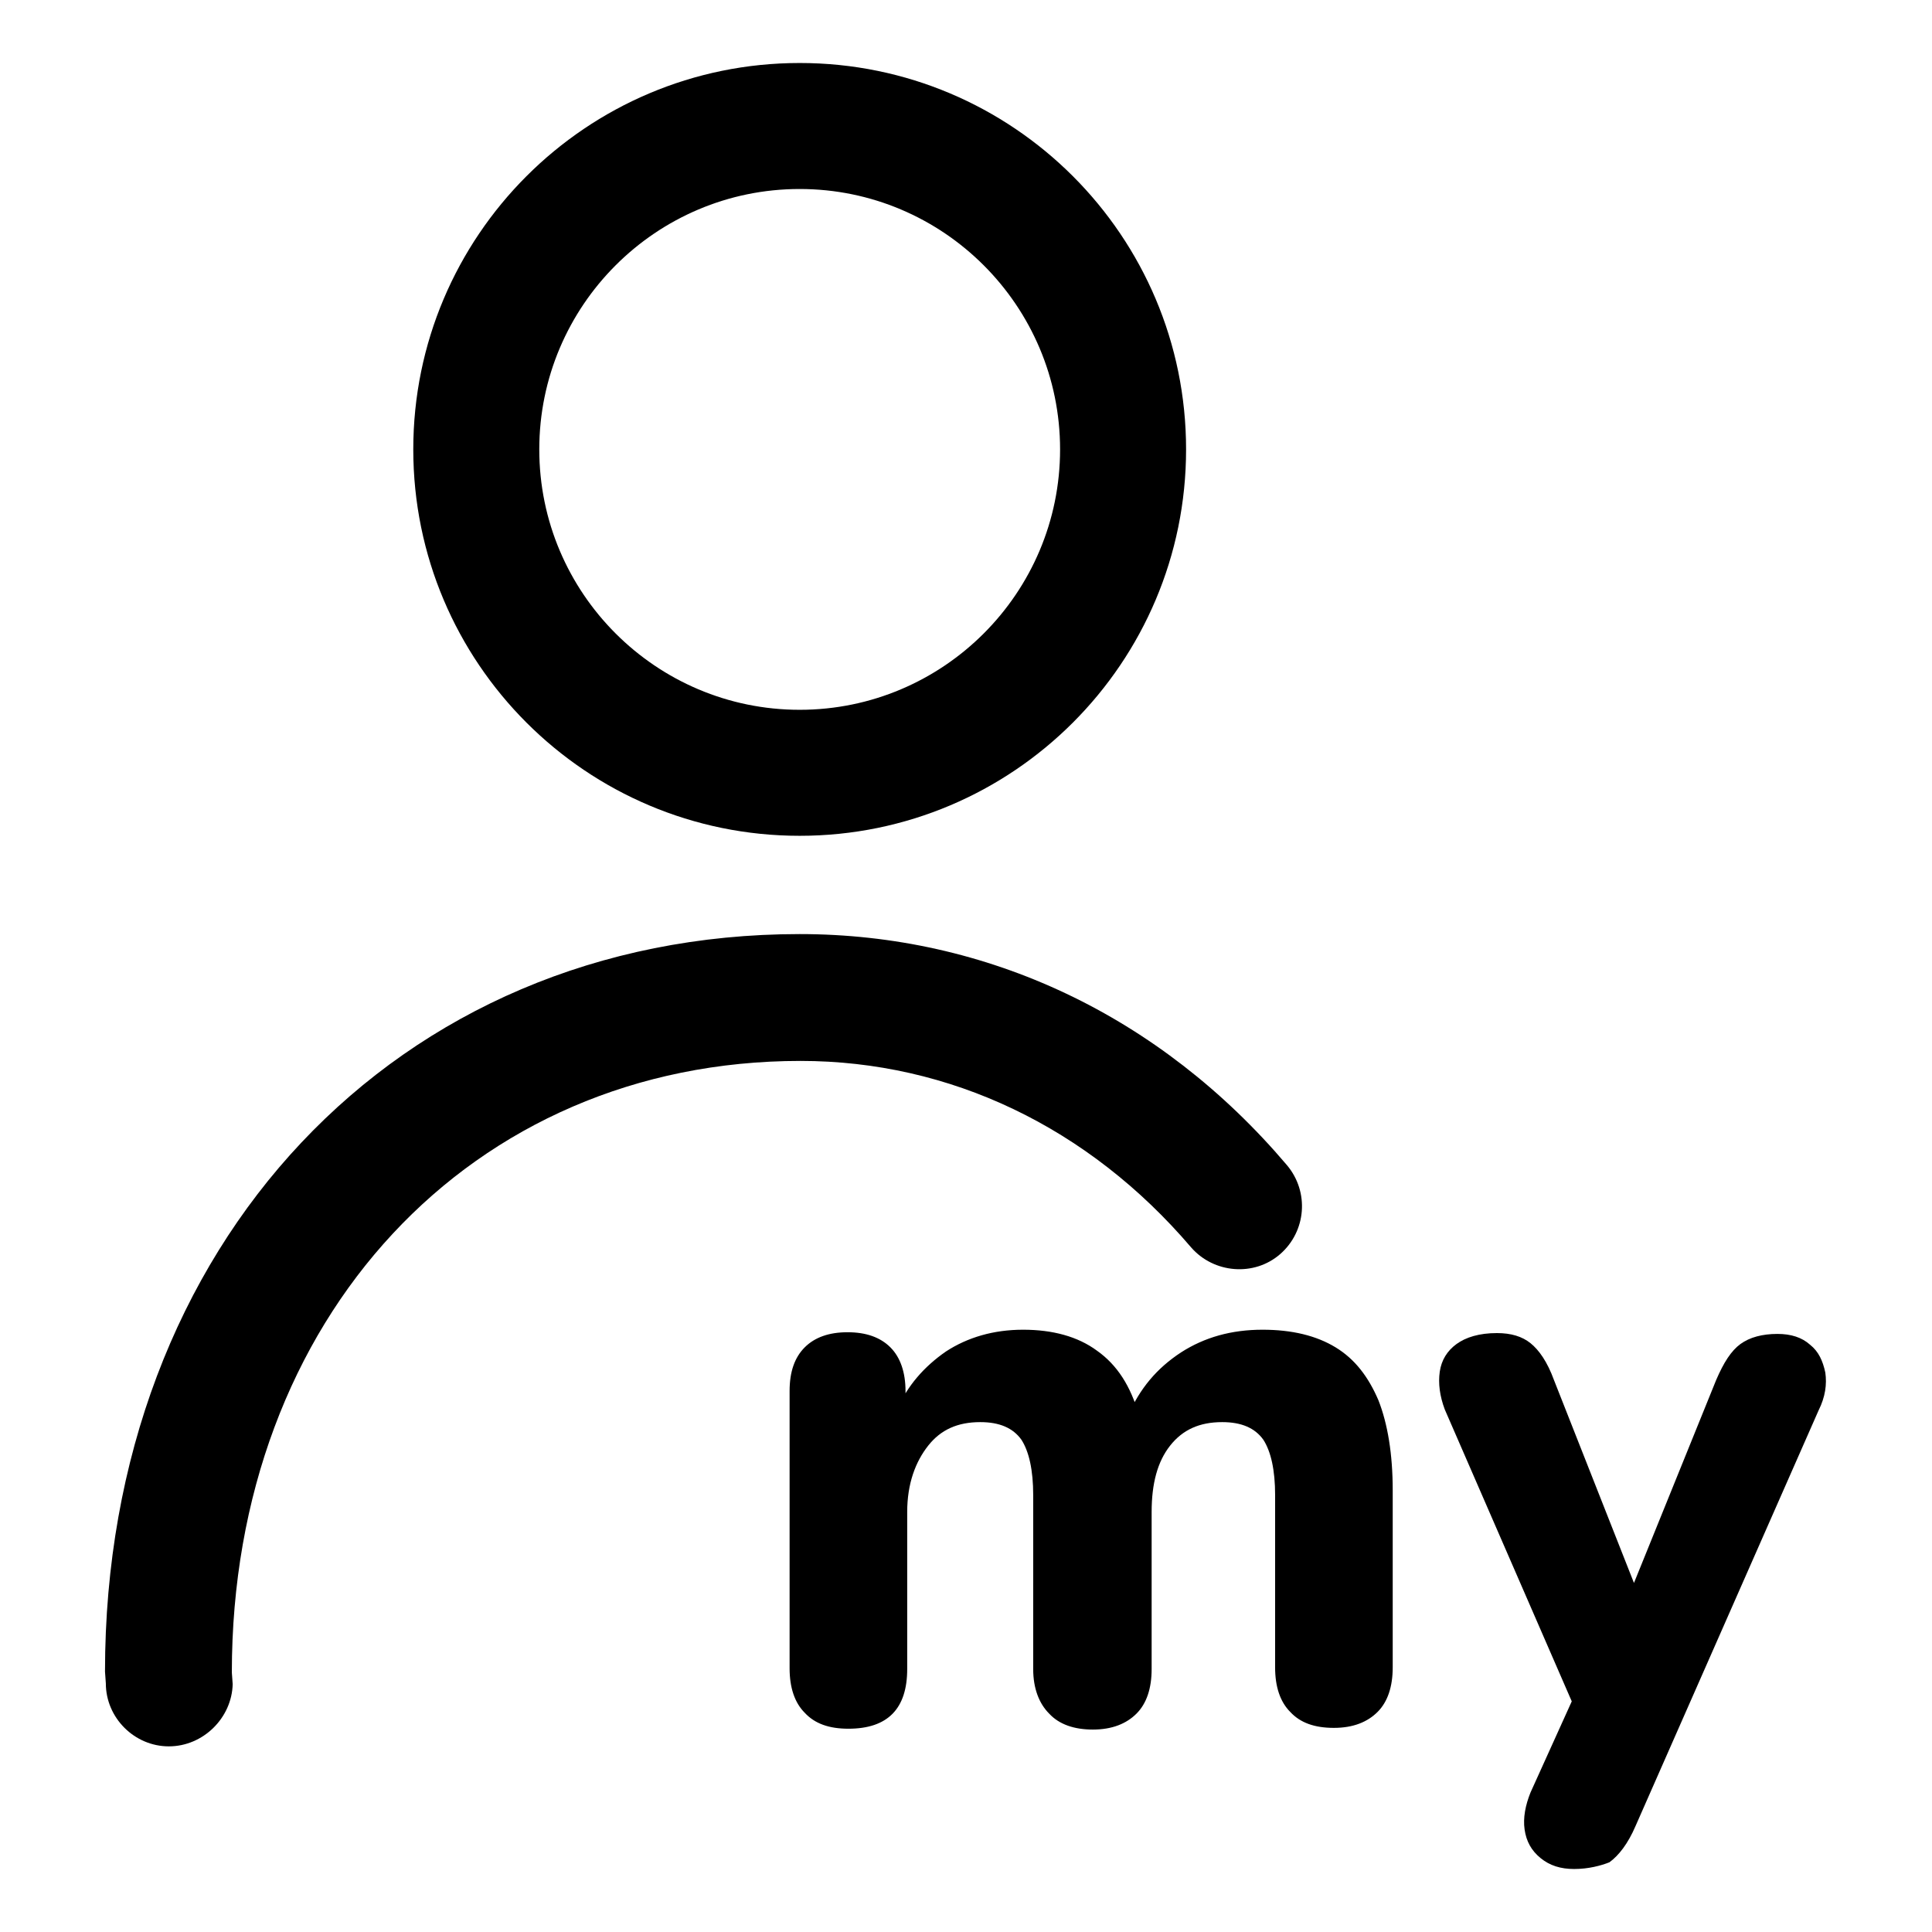
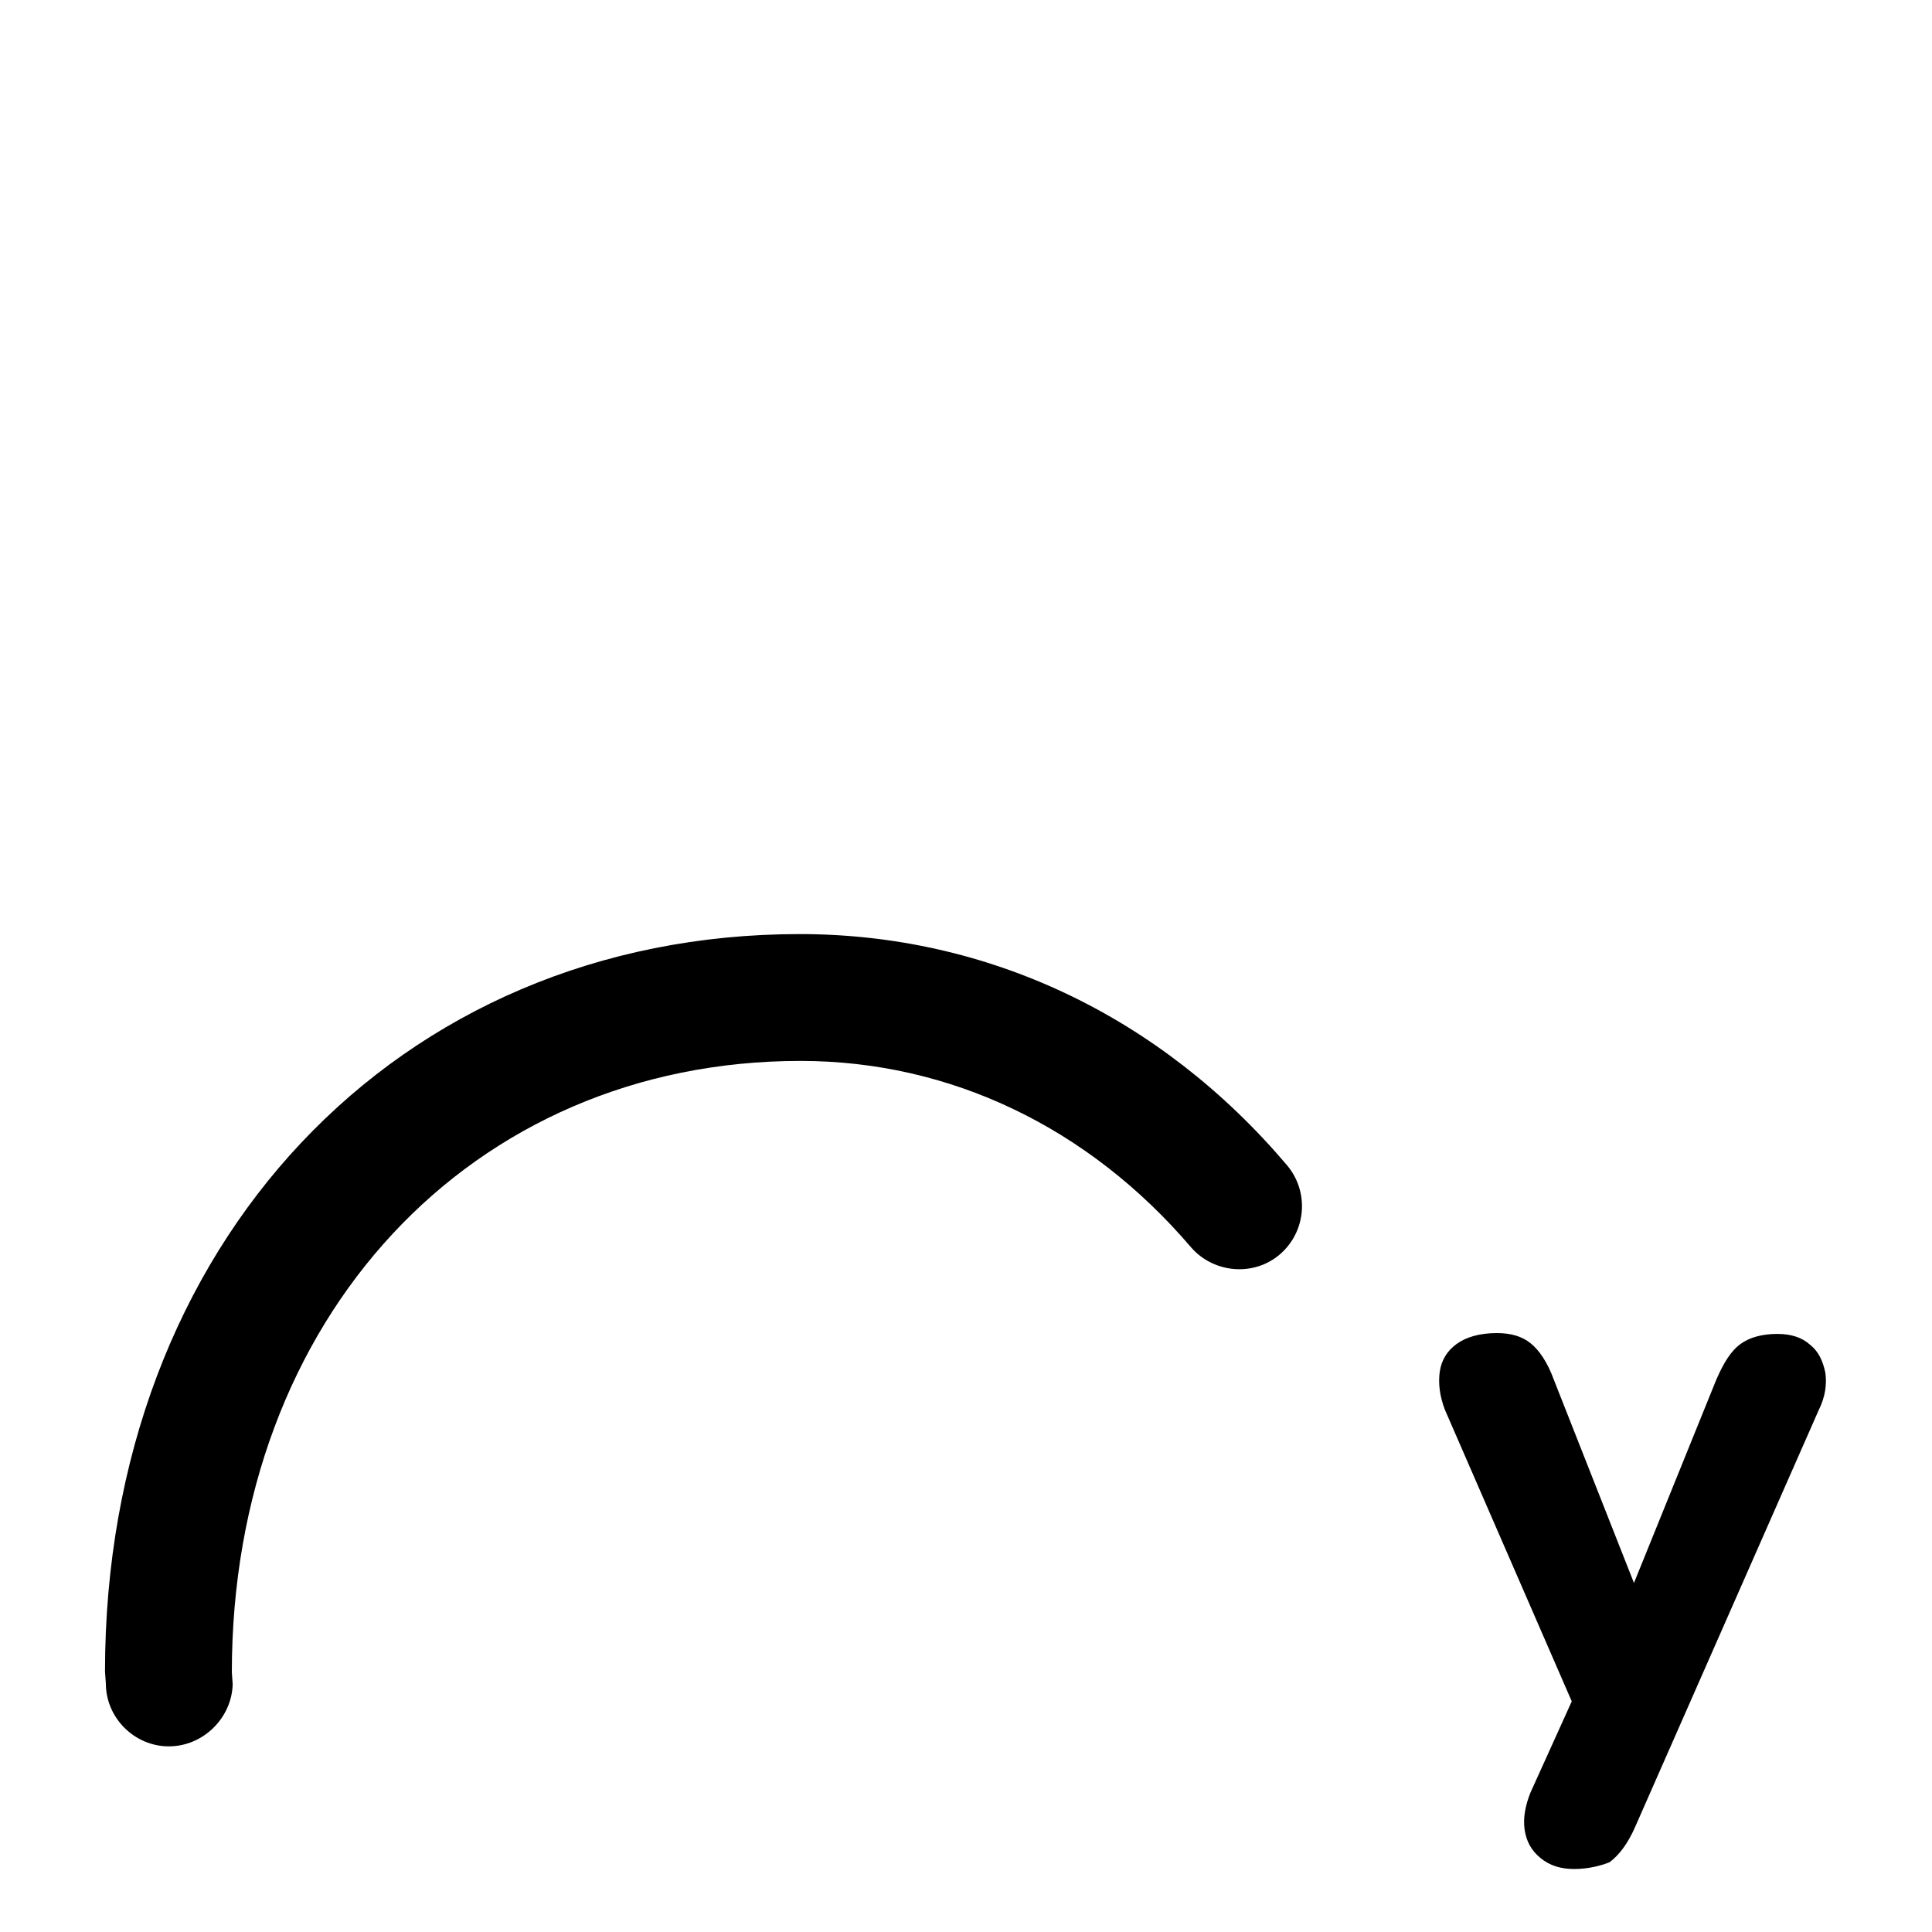
<svg xmlns="http://www.w3.org/2000/svg" version="1.1" id="레이어_1" x="0px" y="0px" viewBox="0 0 23 23" style="enable-background:new 0 0 23 23;" xml:space="preserve">
  <g>
    <g>
      <g>
-         <path d="M9.52,9.95c-2.54,0-4.6-2.06-4.6-4.6c0-2.54,2.06-4.6,4.6-4.6c2.54,0,4.6,2.06,4.6,4.6C14.12,7.89,12.06,9.95,9.52,9.95z      M9.52,2.25c-1.71,0-3.1,1.39-3.1,3.1c0,1.71,1.39,3.1,3.1,3.1c1.71,0,3.1-1.39,3.1-3.1C12.62,3.64,11.23,2.25,9.52,2.25z" />
-       </g>
+         </g>
      <g>
        <g>
          <path d="M2.01,20.79c-0.41,0-0.75-0.34-0.75-0.75L1.25,19.9c0-5.09,3.48-8.78,8.27-8.78c2.23,0,4.29,0.97,5.8,2.75      c0.27,0.32,0.23,0.79-0.08,1.06c-0.31,0.27-0.79,0.23-1.06-0.08c-1.22-1.43-2.87-2.22-4.65-2.22c-3.92,0-6.77,3.06-6.77,7.28      l0.01,0.14C2.76,20.45,2.42,20.79,2.01,20.79z" />
        </g>
      </g>
    </g>
    <g>
      <g>
-         <path d="M10.1,20.58c-0.23,0-0.4-0.06-0.52-0.19c-0.12-0.12-0.18-0.3-0.18-0.53v-3.3c0-0.23,0.06-0.4,0.18-0.52     c0.12-0.12,0.29-0.18,0.51-0.18c0.22,0,0.39,0.06,0.51,0.18c0.12,0.12,0.18,0.3,0.18,0.52v0.59l-0.1-0.37     c0.12-0.28,0.32-0.51,0.58-0.69c0.26-0.17,0.57-0.26,0.92-0.26c0.35,0,0.65,0.08,0.88,0.25c0.24,0.17,0.4,0.42,0.5,0.77h-0.13     c0.14-0.32,0.34-0.56,0.63-0.75c0.28-0.18,0.6-0.27,0.97-0.27c0.35,0,0.64,0.07,0.87,0.21c0.23,0.14,0.39,0.35,0.51,0.63     c0.11,0.28,0.17,0.64,0.17,1.07v2.11c0,0.23-0.06,0.41-0.18,0.53c-0.12,0.12-0.29,0.19-0.52,0.19c-0.23,0-0.4-0.06-0.52-0.19     c-0.12-0.12-0.18-0.3-0.18-0.53V17.8c0-0.3-0.05-0.52-0.14-0.66c-0.1-0.14-0.26-0.21-0.49-0.21c-0.27,0-0.47,0.09-0.62,0.28     c-0.15,0.19-0.22,0.45-0.22,0.79v1.87c0,0.23-0.06,0.41-0.18,0.53c-0.12,0.12-0.29,0.19-0.52,0.19c-0.22,0-0.4-0.06-0.52-0.19     c-0.12-0.12-0.19-0.3-0.19-0.53V17.8c0-0.3-0.05-0.52-0.14-0.66c-0.1-0.14-0.26-0.21-0.49-0.21c-0.27,0-0.47,0.09-0.62,0.28     S10.8,17.66,10.8,18v1.87C10.8,20.34,10.57,20.58,10.1,20.58z" />
-       </g>
+         </g>
      <g>
        <path d="M18.74,22.25c-0.16,0-0.29-0.04-0.4-0.13c-0.11-0.09-0.17-0.2-0.19-0.34c-0.02-0.14,0.01-0.29,0.07-0.44l0.62-1.37v0.58     l-1.64-3.77c-0.06-0.16-0.08-0.31-0.06-0.45c0.02-0.14,0.09-0.25,0.2-0.33c0.11-0.08,0.27-0.13,0.48-0.13     c0.17,0,0.3,0.04,0.4,0.12c0.1,0.08,0.2,0.22,0.28,0.44l1.1,2.79h-0.3l1.13-2.79c0.09-0.21,0.18-0.35,0.29-0.43     c0.11-0.08,0.26-0.12,0.44-0.12c0.16,0,0.29,0.04,0.39,0.13c0.1,0.08,0.15,0.19,0.18,0.33c0.02,0.14,0,0.29-0.08,0.45l-2.18,4.95     c-0.09,0.21-0.2,0.35-0.31,0.43C19.06,22.21,18.91,22.25,18.74,22.25z" />
      </g>
    </g>
  </g>
</svg>